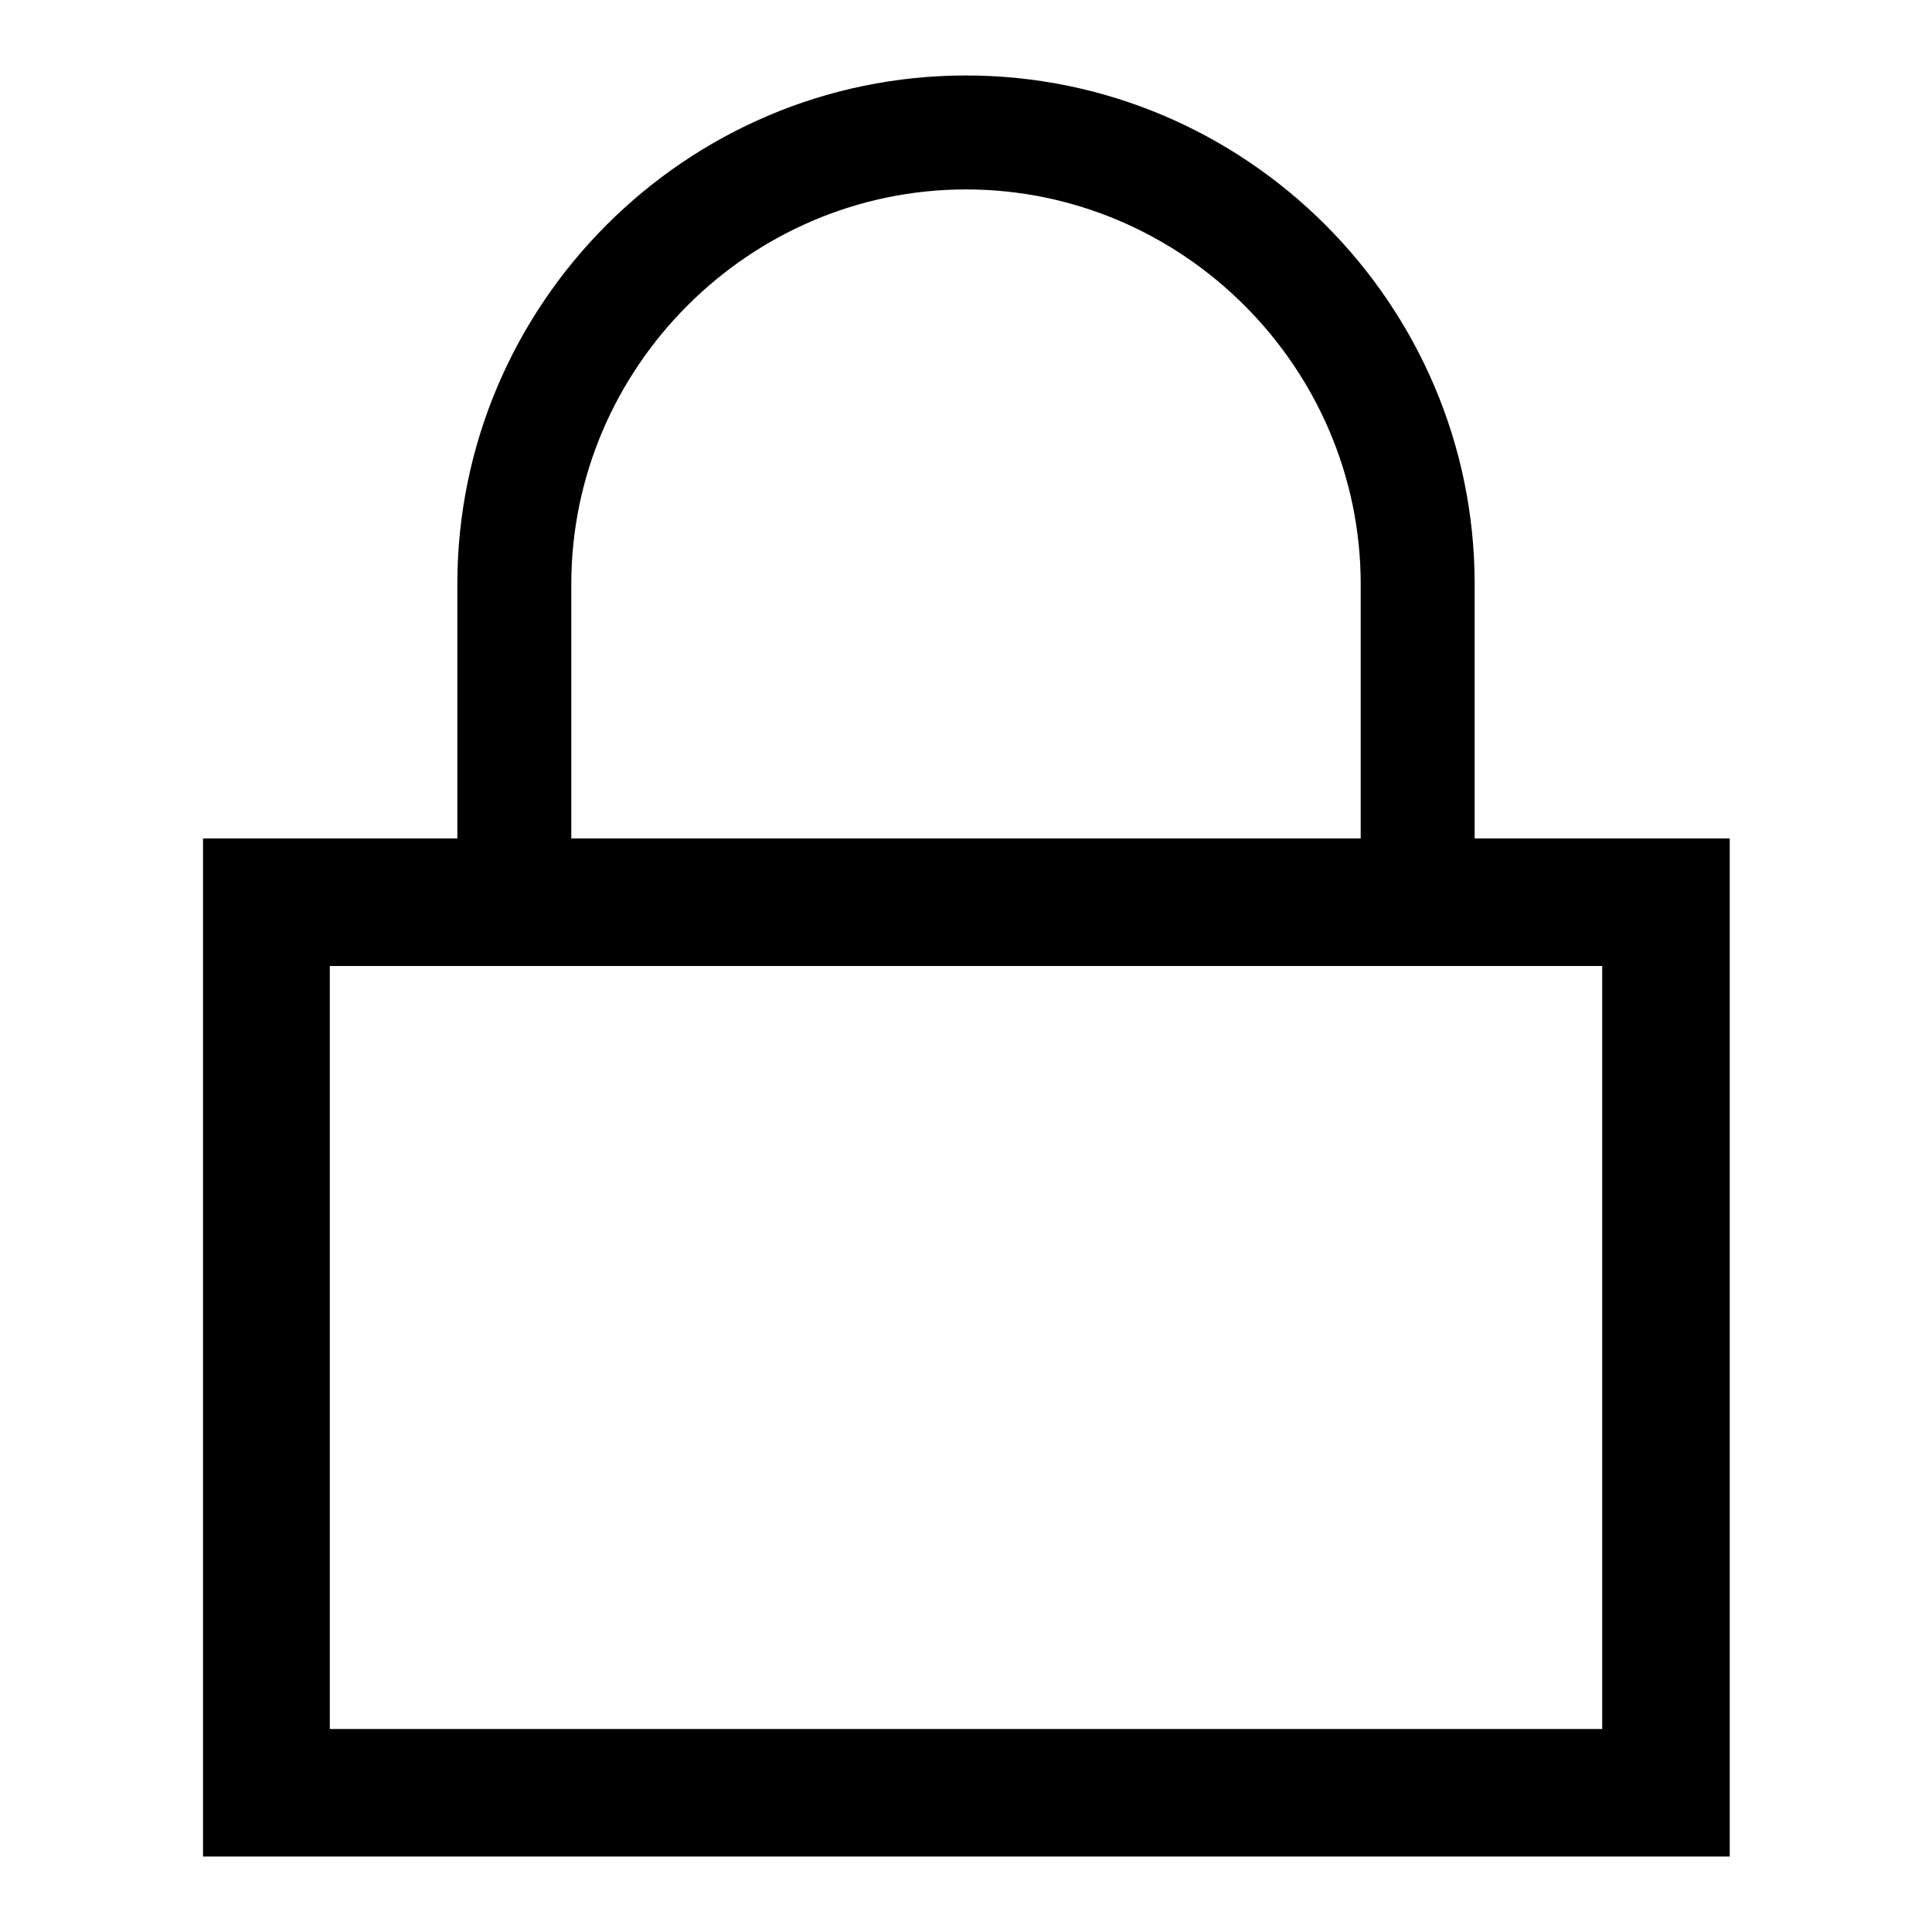
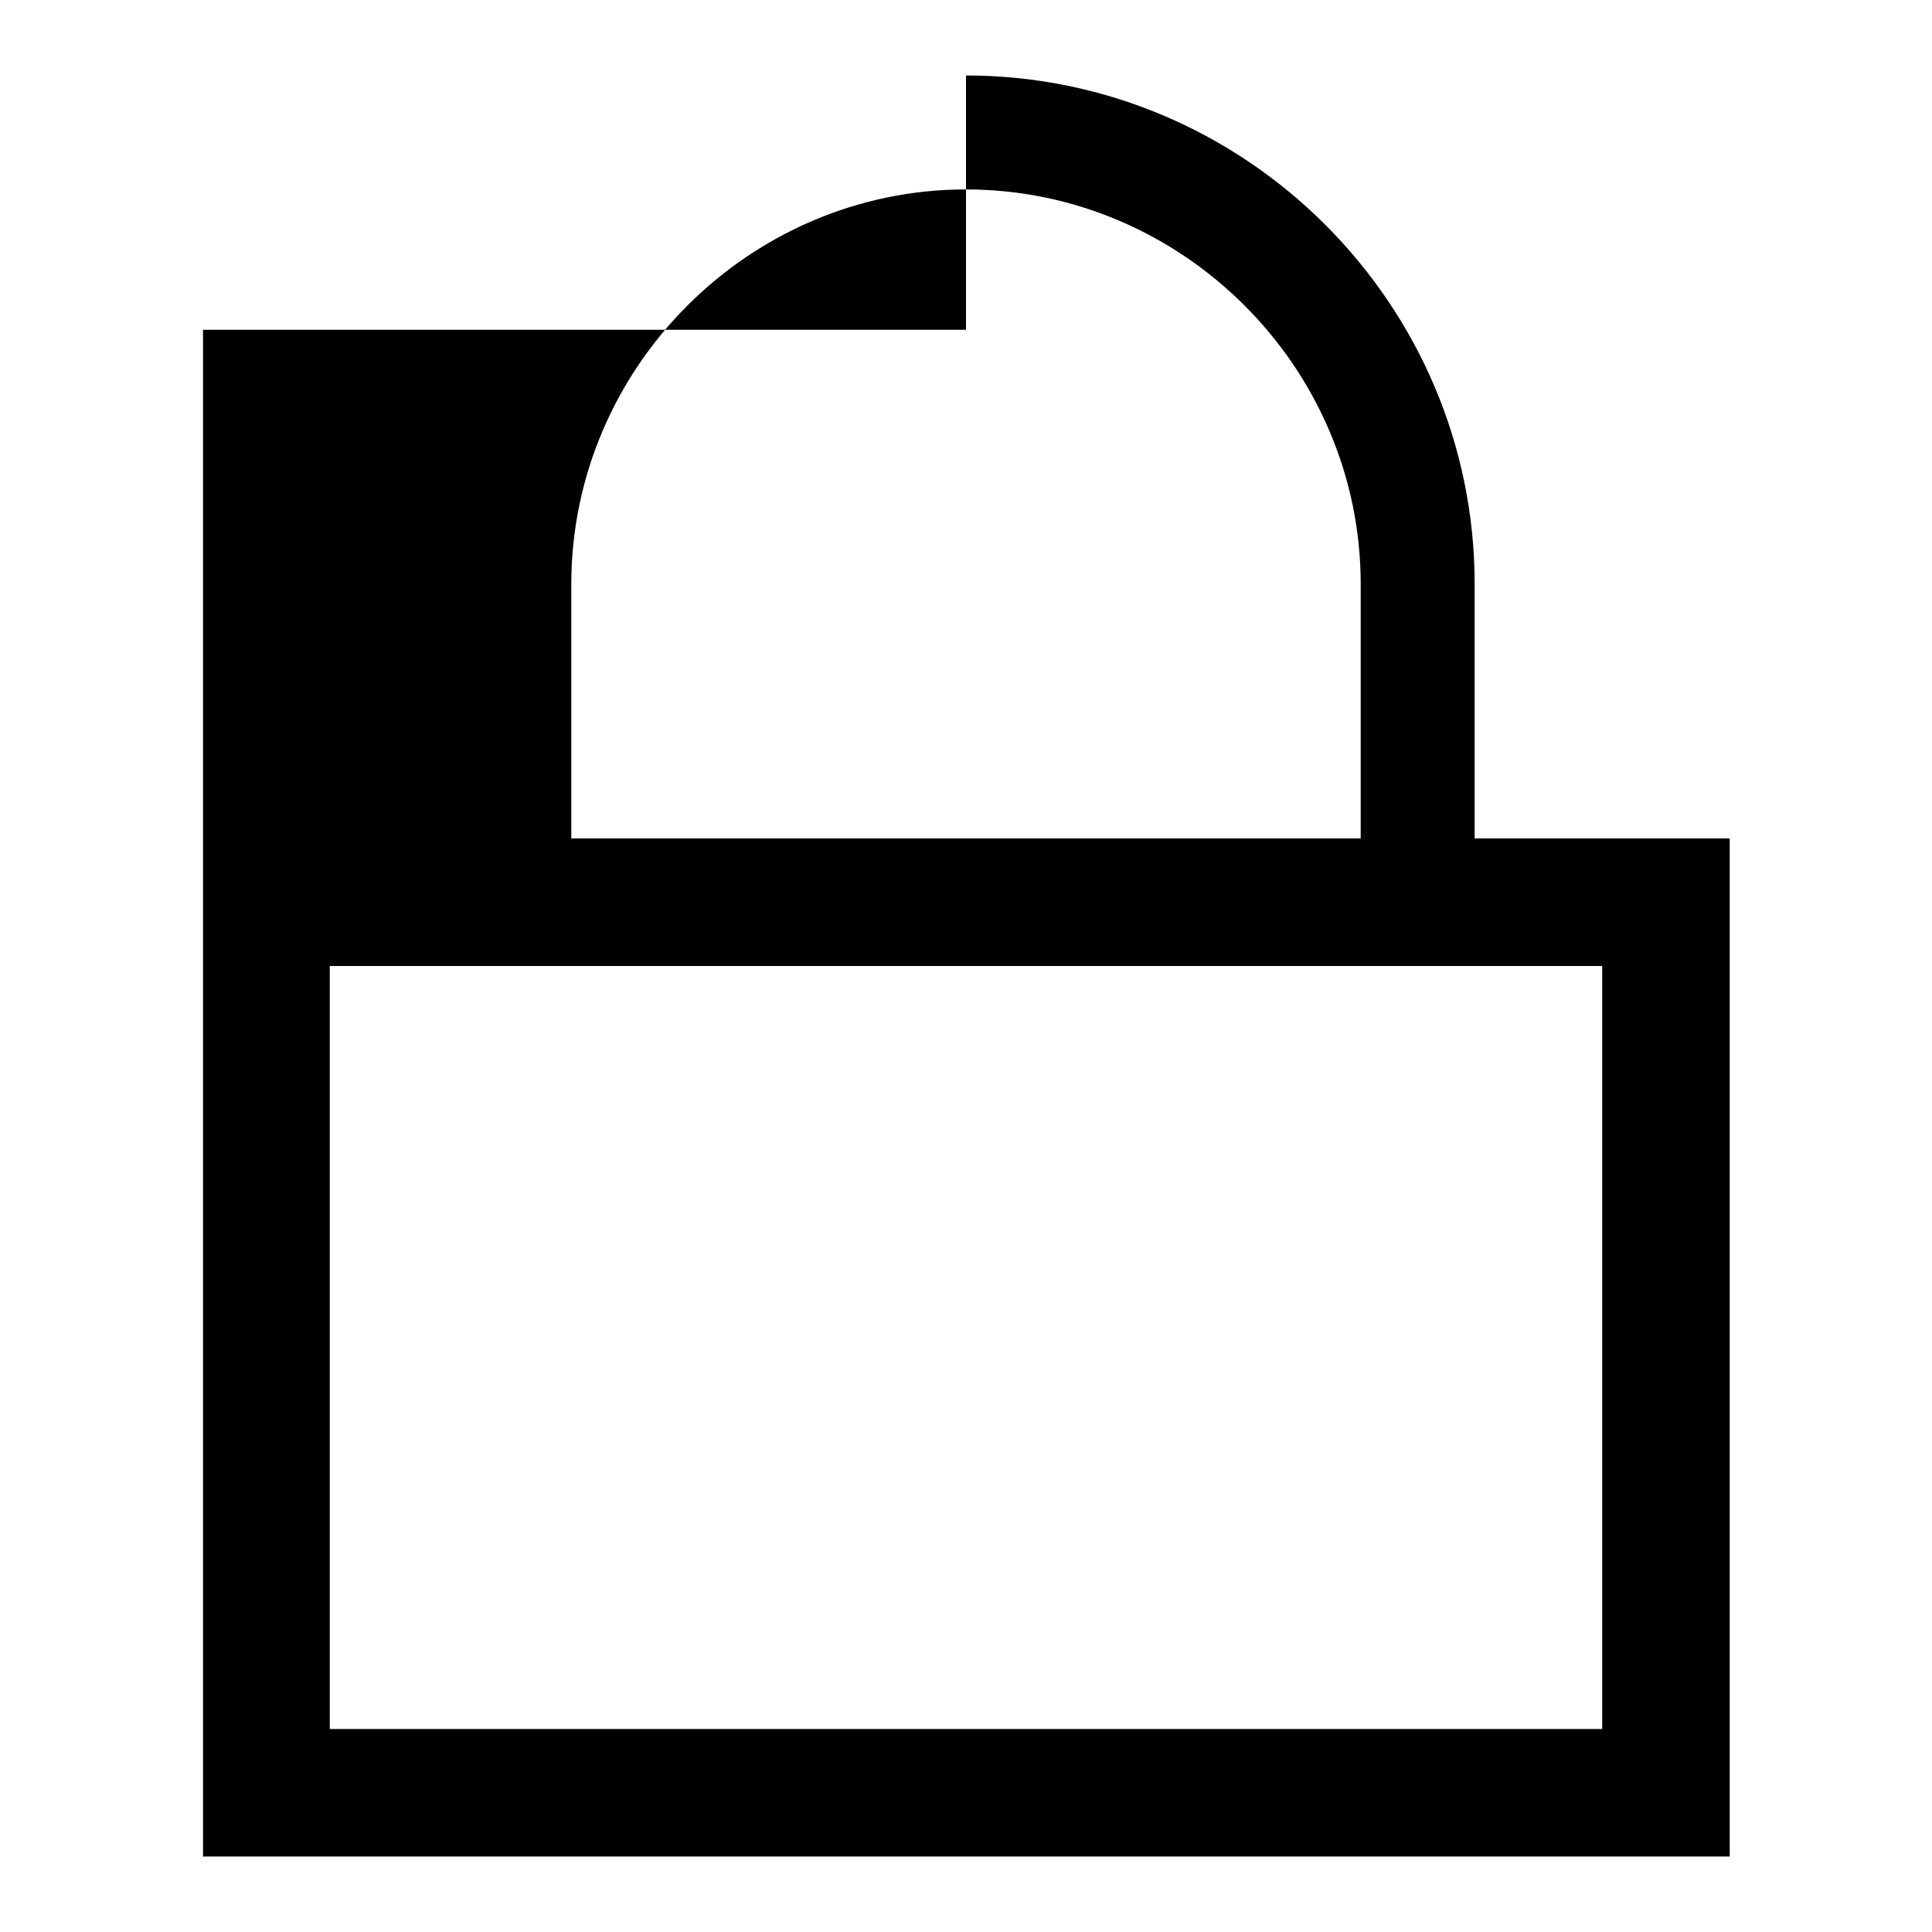
<svg xmlns="http://www.w3.org/2000/svg" version="1.1" x="0px" y="0px" viewBox="0 0 256 256" enable-background="new 0 0 256 256" xml:space="preserve">
  <g>
-     <path fill="#000000" d="M195.4,111.1V77.4c0-37.1-30.3-67.4-67.4-67.4S60.6,40.3,60.6,77.4v33.7H26.9V246h202.3V111.1H195.4z  M75.7,77.4c0-28.7,23.6-52.3,52.3-52.3s52.3,23.6,52.3,52.3v33.7H75.7V77.4z M212.3,229.1H43.7V128h168.6V229.1z" />
+     <path fill="#000000" d="M195.4,111.1V77.4c0-37.1-30.3-67.4-67.4-67.4v33.7H26.9V246h202.3V111.1H195.4z  M75.7,77.4c0-28.7,23.6-52.3,52.3-52.3s52.3,23.6,52.3,52.3v33.7H75.7V77.4z M212.3,229.1H43.7V128h168.6V229.1z" />
  </g>
</svg>